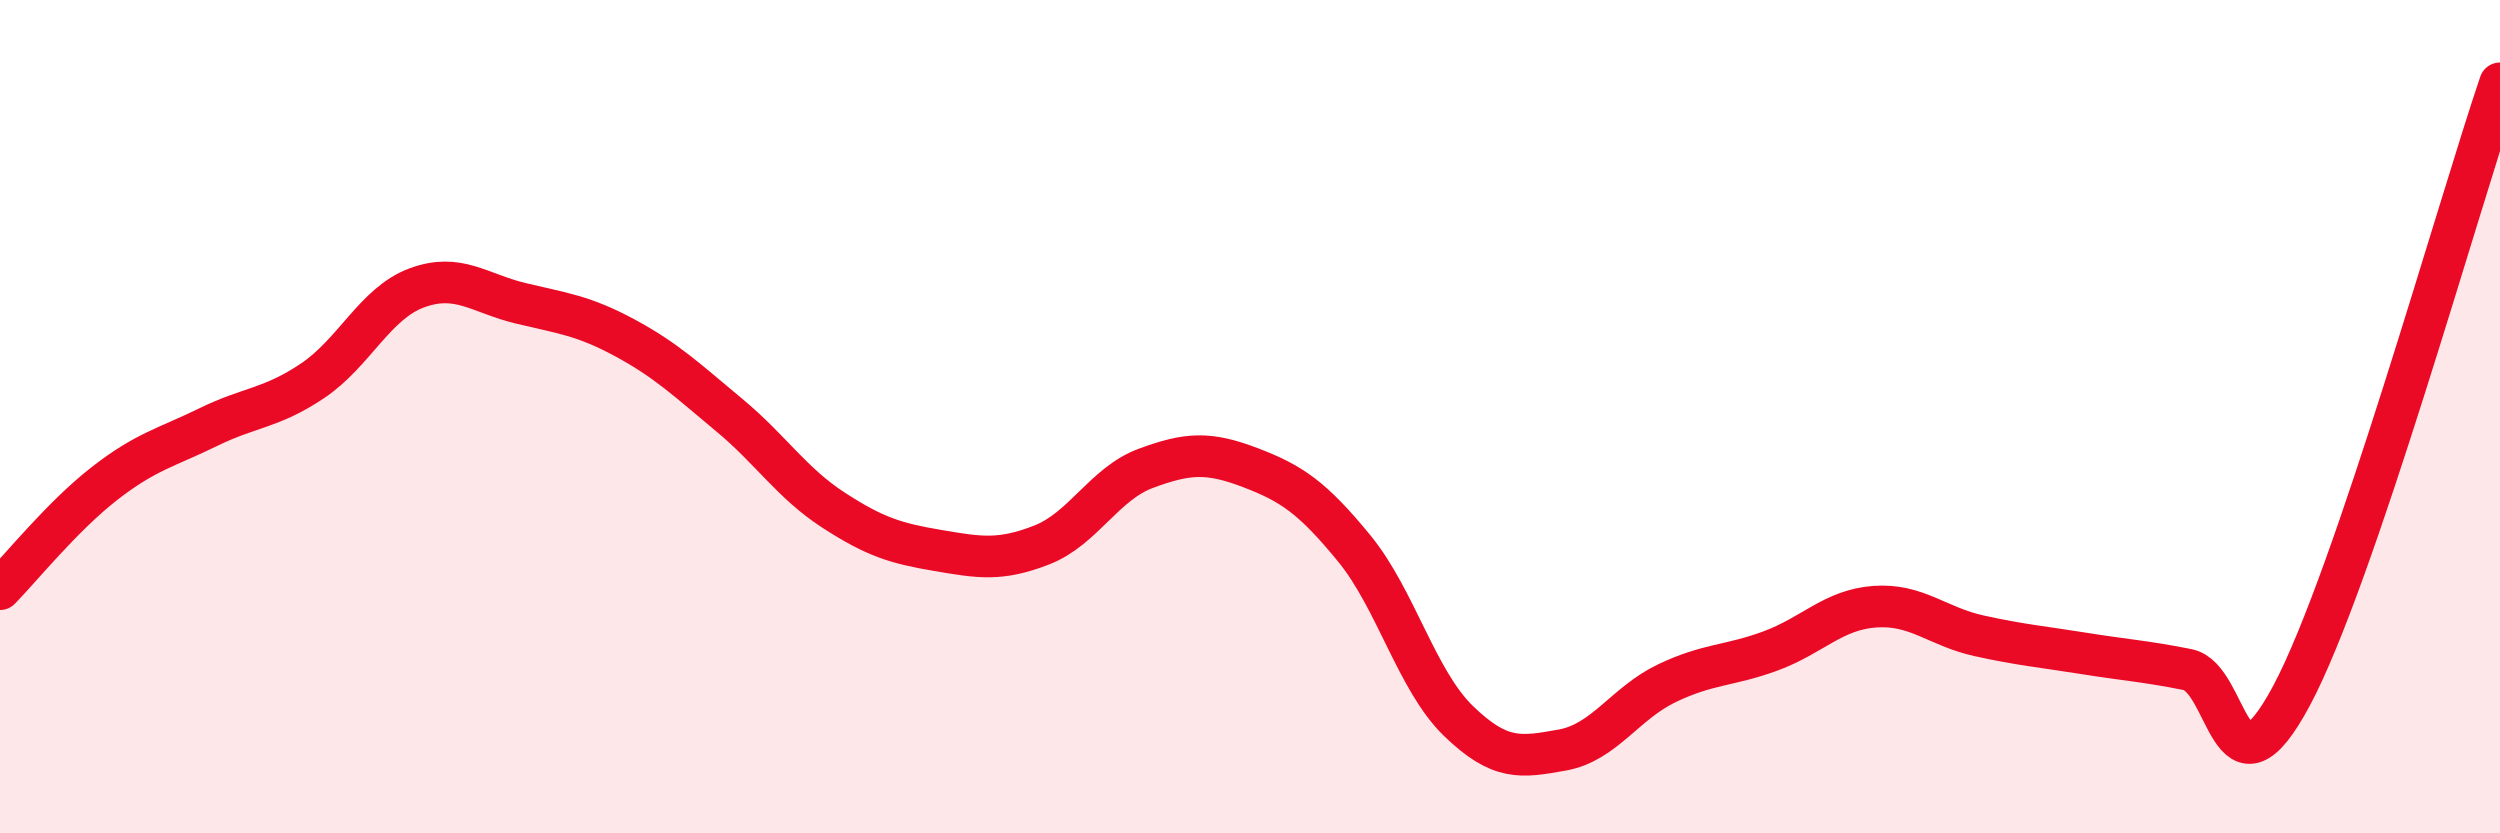
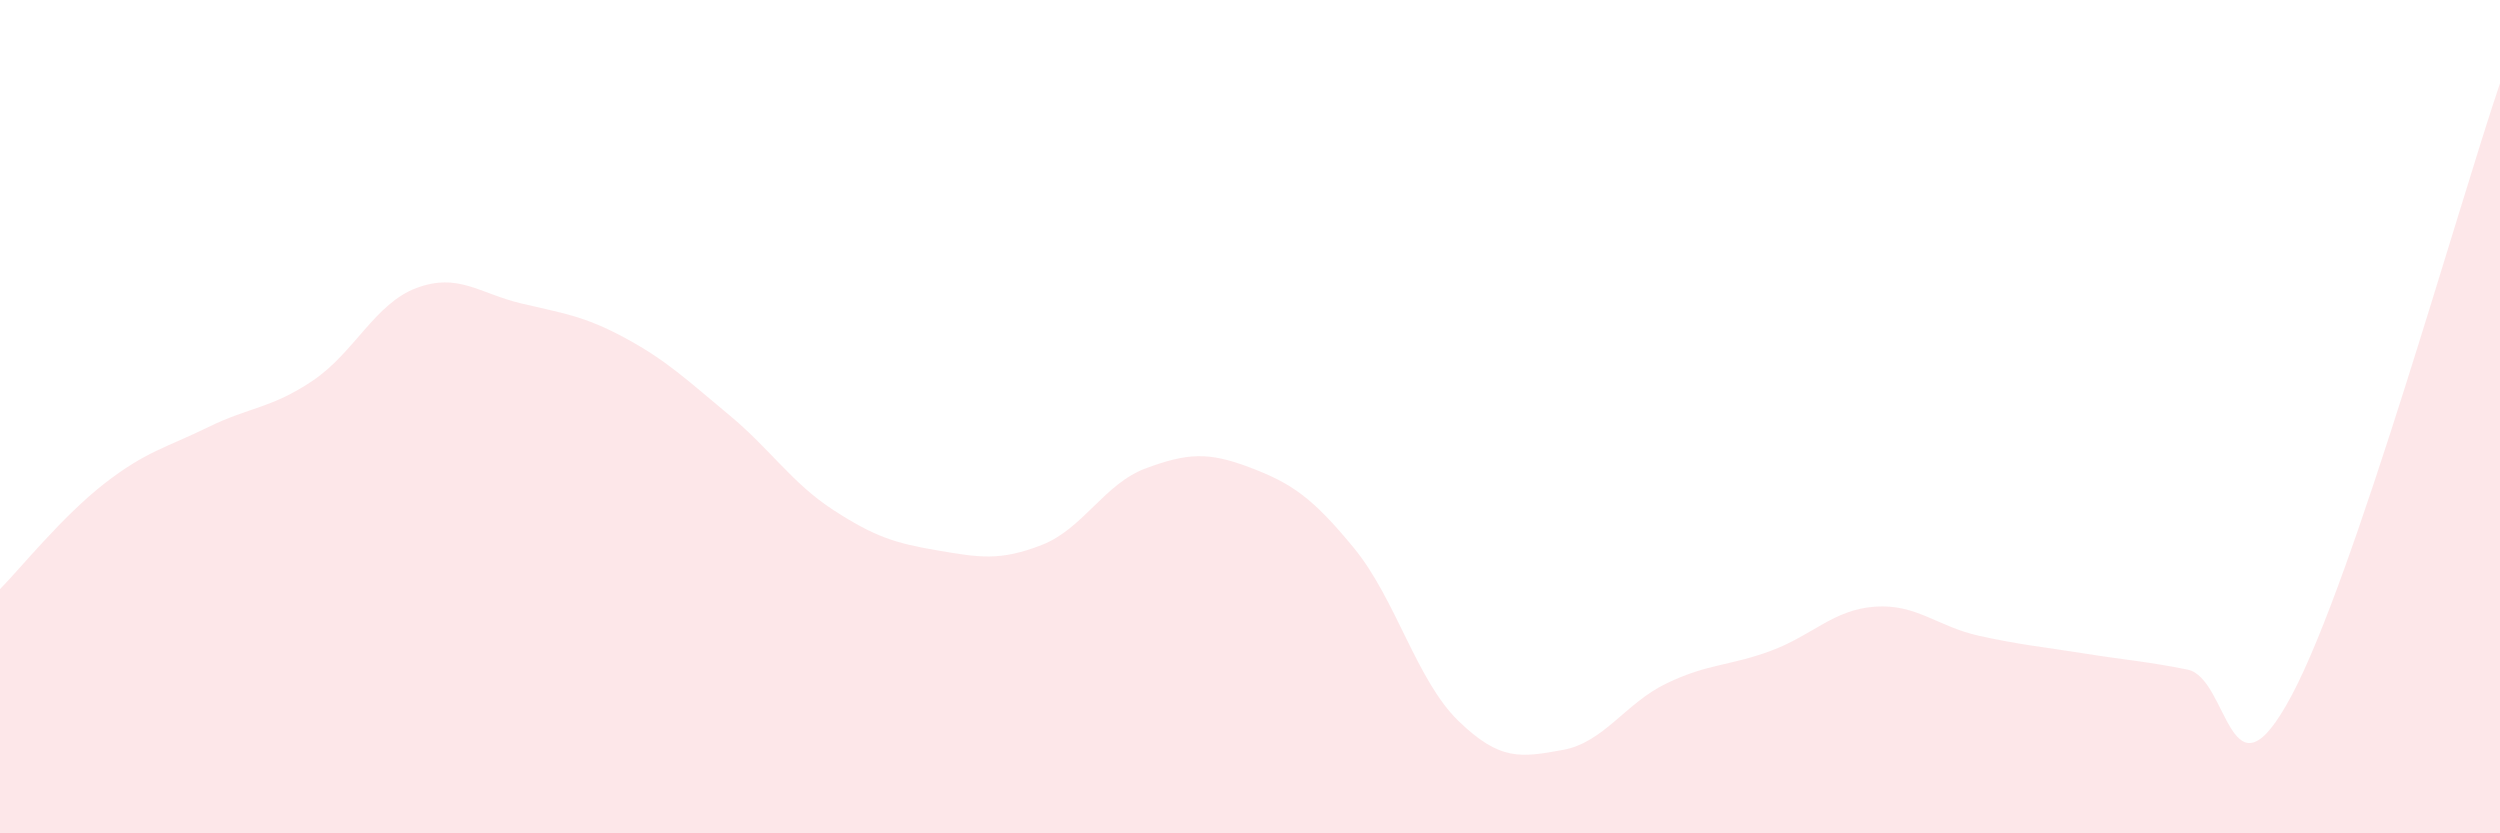
<svg xmlns="http://www.w3.org/2000/svg" width="60" height="20" viewBox="0 0 60 20">
  <path d="M 0,14.14 C 0.5,13.63 1.5,12.39 2.5,11.61 C 3.5,10.83 4,10.74 5,10.25 C 6,9.76 6.5,9.81 7.5,9.14 C 8.5,8.47 9,7.28 10,6.91 C 11,6.54 11.5,7.04 12.5,7.28 C 13.5,7.52 14,7.57 15,8.11 C 16,8.65 16.5,9.13 17.5,9.96 C 18.5,10.79 19,11.59 20,12.24 C 21,12.89 21.5,13.04 22.5,13.21 C 23.5,13.38 24,13.47 25,13.08 C 26,12.69 26.5,11.61 27.5,11.24 C 28.5,10.87 29,10.84 30,11.22 C 31,11.6 31.5,11.94 32.5,13.16 C 33.5,14.38 34,16.33 35,17.3 C 36,18.27 36.5,18.18 37.5,18 C 38.5,17.82 39,16.88 40,16.4 C 41,15.92 41.5,15.99 42.5,15.62 C 43.5,15.25 44,14.63 45,14.56 C 46,14.49 46.5,15.04 47.5,15.26 C 48.5,15.48 49,15.52 50,15.68 C 51,15.84 51.5,15.87 52.5,16.07 C 53.5,16.27 53.5,19.5 55,16.69 C 56.5,13.88 59,4.94 60,2L60 20L0 20Z" fill="#EB0A25" opacity="0.1" stroke-linecap="round" stroke-linejoin="round" />
-   <path d="M 0,14.14 C 0.5,13.63 1.5,12.39 2.5,11.61 C 3.5,10.83 4,10.74 5,10.25 C 6,9.76 6.5,9.81 7.5,9.14 C 8.5,8.47 9,7.28 10,6.91 C 11,6.54 11.5,7.04 12.5,7.28 C 13.5,7.52 14,7.57 15,8.11 C 16,8.65 16.5,9.13 17.5,9.96 C 18.5,10.79 19,11.59 20,12.24 C 21,12.89 21.5,13.04 22.5,13.21 C 23.5,13.38 24,13.47 25,13.08 C 26,12.69 26.5,11.61 27.5,11.24 C 28.5,10.87 29,10.84 30,11.22 C 31,11.6 31.5,11.94 32.5,13.16 C 33.5,14.38 34,16.33 35,17.3 C 36,18.27 36.5,18.18 37.5,18 C 38.5,17.82 39,16.88 40,16.4 C 41,15.92 41.5,15.99 42.5,15.62 C 43.5,15.25 44,14.63 45,14.56 C 46,14.49 46.5,15.04 47.5,15.26 C 48.5,15.48 49,15.52 50,15.68 C 51,15.84 51.5,15.87 52.5,16.07 C 53.5,16.27 53.5,19.5 55,16.69 C 56.5,13.88 59,4.94 60,2" stroke="#EB0A25" stroke-width="1" fill="none" stroke-linecap="round" stroke-linejoin="round" />
</svg>